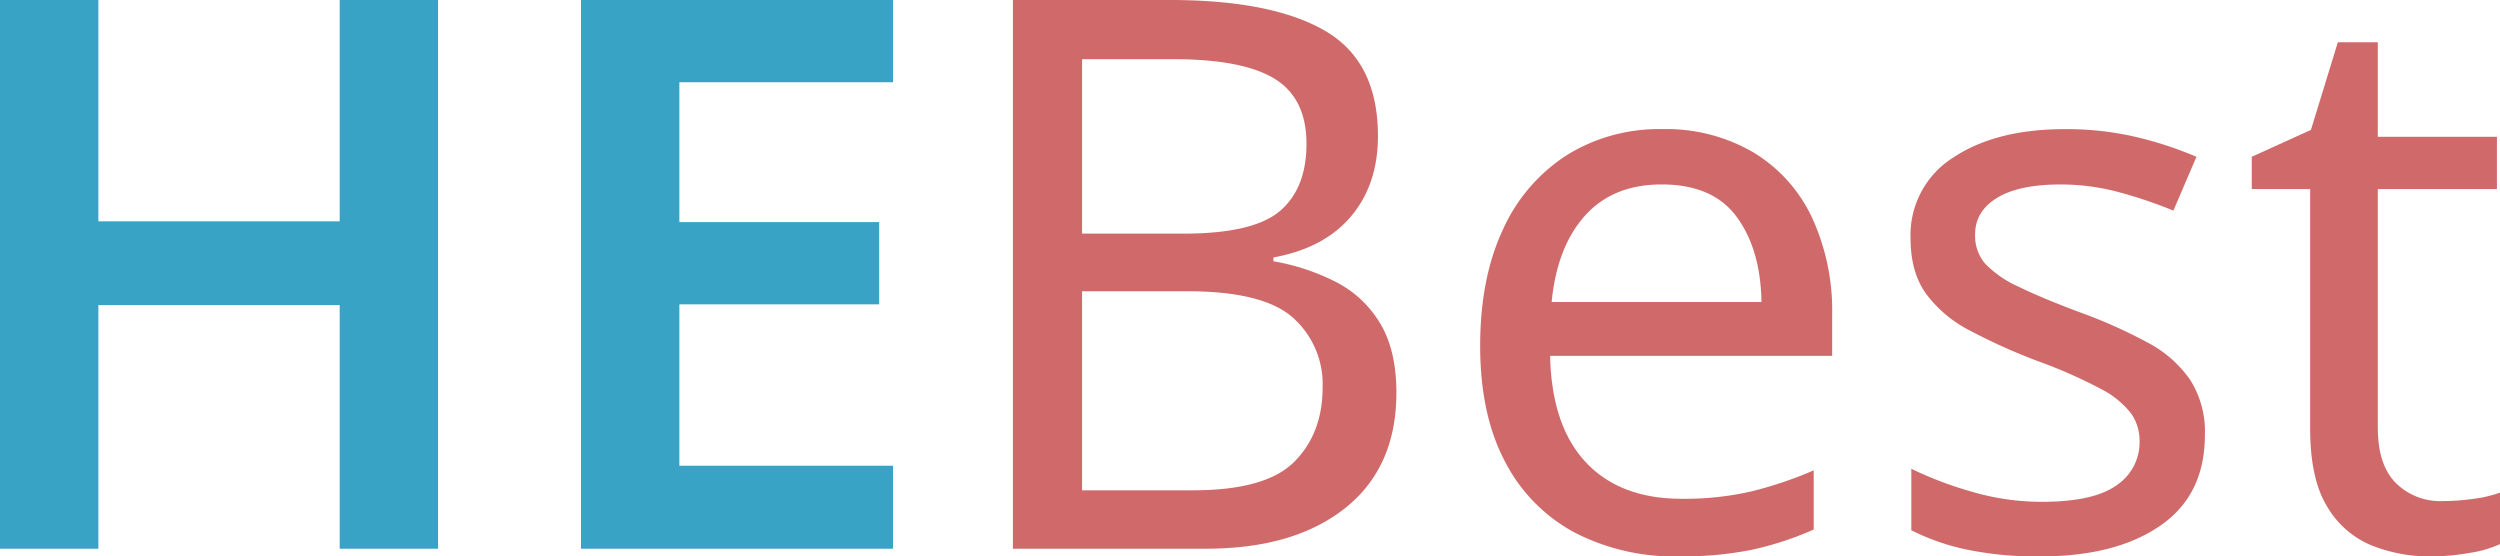
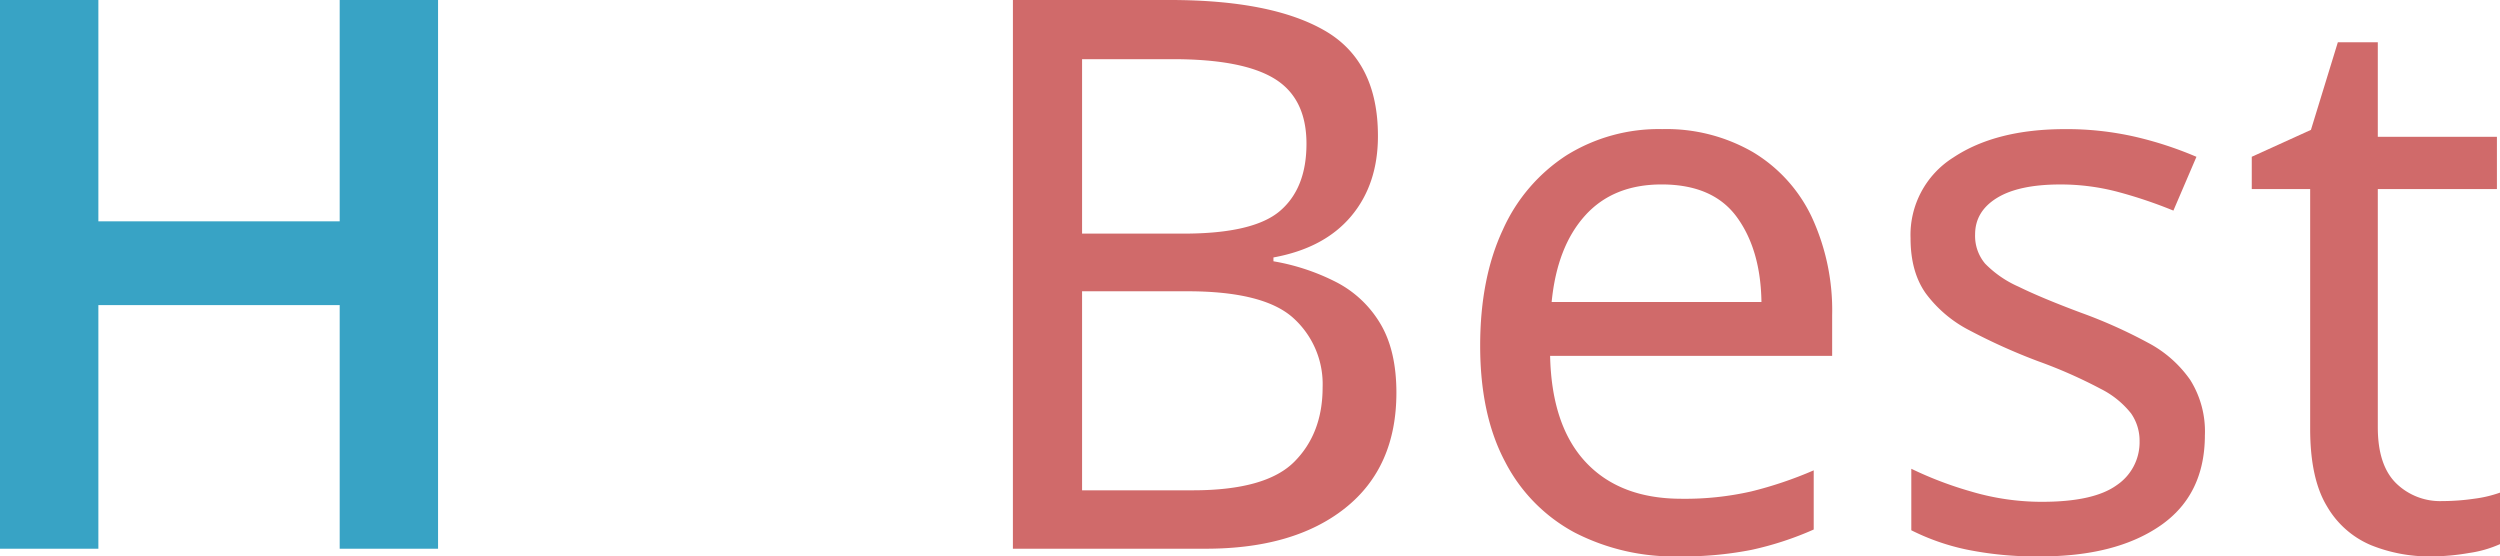
<svg xmlns="http://www.w3.org/2000/svg" width="500" height="111.281" viewBox="0 0 500 111.281">
  <defs>
    <clipPath id="clip-path">
      <rect id="Rectángulo_9" data-name="Rectángulo 9" width="500" height="111.281" fill="none" />
    </clipPath>
  </defs>
  <g id="Grupo_15" data-name="Grupo 15" transform="translate(0 0)">
    <path id="Trazado_100" data-name="Trazado 100" d="M67.938,0V44.267H19.674V0H0V109.745H19.674V61.021H67.938v48.724H87.611V0Z" transform="translate(0)" fill="#38a3c5" />
-     <path id="Trazado_101" data-name="Trazado 101" d="M93.114,0V109.745h62.4v-16.6H112.789V60.867h39.963V44.421H112.789V16.447h42.729V0Z" transform="translate(23.086)" fill="#38a3c5" />
    <g id="Grupo_14" data-name="Grupo 14" transform="translate(0 0)">
      <g id="Grupo_13" data-name="Grupo 13" clip-path="url(#clip-path)">
        <path id="Trazado_102" data-name="Trazado 102" d="M162.334,0H193.69q20.441,0,31.049,6.149t10.6,21.056q0,9.683-5.38,16.062T214.44,51.491v.767a43.537,43.537,0,0,1,12.527,4.151,21.925,21.925,0,0,1,8.838,8.3q3.227,5.382,3.227,13.833,0,14.91-10.221,23.056t-27.9,8.147h-38.58Zm13.833,46.725h20.289q13.985,0,19.291-4.534t5.3-13.449q0-9.067-6.378-12.989T194.3,11.835H176.167Zm0,11.528V98.063H198.3q14.6,0,20.289-5.687t5.687-14.909a17.8,17.8,0,0,0-5.916-13.911q-5.921-5.3-21.135-5.3Z" transform="translate(40.248 -0.001)" fill="#d06a6a" />
        <path id="Trazado_103" data-name="Trazado 103" d="M273.647,20.692A34.577,34.577,0,0,1,291.783,25.3,30.143,30.143,0,0,1,303.543,38.29a44.366,44.366,0,0,1,4.073,19.6v8.147H251.207q.305,13.989,7.147,21.287t19.136,7.3a59.721,59.721,0,0,0,13.911-1.46,78.469,78.469,0,0,0,12.527-4.227v11.835a64.076,64.076,0,0,1-12.451,4.072,71.205,71.205,0,0,1-14.6,1.307,43.353,43.353,0,0,1-20.749-4.765,33.341,33.341,0,0,1-13.909-14.14q-5-9.373-5-23.209,0-13.524,4.533-23.209a34.466,34.466,0,0,1,12.759-14.91,34.917,34.917,0,0,1,19.136-5.225m-.154,11.067q-9.683,0-15.293,6.225t-6.686,17.291h41.962q-.155-10.451-4.919-16.984t-15.063-6.532" transform="translate(58.815 5.13)" fill="#d06a6a" />
        <path id="Trazado_104" data-name="Trazado 104" d="M365.061,81.866q0,11.988-8.915,18.137t-23.977,6.147a69.208,69.208,0,0,1-14.833-1.383,45.3,45.3,0,0,1-10.991-3.844v-12.3a73.766,73.766,0,0,0,11.913,4.535,49.735,49.735,0,0,0,14.218,2.074q10.3,0,14.909-3.3A10.341,10.341,0,0,0,352,83.1a9.55,9.55,0,0,0-1.691-5.533,17.985,17.985,0,0,0-6.07-4.918,96.535,96.535,0,0,0-12.528-5.533,117.858,117.858,0,0,1-13.679-6.149,25.225,25.225,0,0,1-8.762-7.378q-3.077-4.3-3.075-11.067a18.277,18.277,0,0,1,8.531-16.138q8.532-5.685,22.364-5.688a61.415,61.415,0,0,1,14.064,1.537,72.939,72.939,0,0,1,12.22,4l-4.612,10.758A91.44,91.44,0,0,0,347.847,33.3a44.644,44.644,0,0,0-11.682-1.536q-8.3,0-12.68,2.689t-4.38,7.3a8.592,8.592,0,0,0,2,5.84,21.4,21.4,0,0,0,6.688,4.611q4.685,2.3,12.527,5.226a98.829,98.829,0,0,1,13.372,5.994,23.747,23.747,0,0,1,8.453,7.454,19.417,19.417,0,0,1,2.92,10.991" transform="translate(75.916 5.13)" fill="#d06a6a" />
        <path id="Trazado_105" data-name="Trazado 105" d="M399,98.536a44.421,44.421,0,0,0,6.3-.462,24.5,24.5,0,0,0,5.226-1.229v10.3a22.962,22.962,0,0,1-6.147,1.767,45.043,45.043,0,0,1-7.686.693,31.242,31.242,0,0,1-11.913-2.229,18.4,18.4,0,0,1-8.838-7.762q-3.381-5.533-3.382-15.524V36.132H360.879V29.676l11.834-5.38,5.381-17.522h7.992V25.68H409.91V36.132H386.086V83.78q0,7.533,3.613,11.143a12.578,12.578,0,0,0,9.3,3.613" transform="translate(89.474 1.679)" fill="#d06a6a" />
      </g>
    </g>
  </g>
</svg>